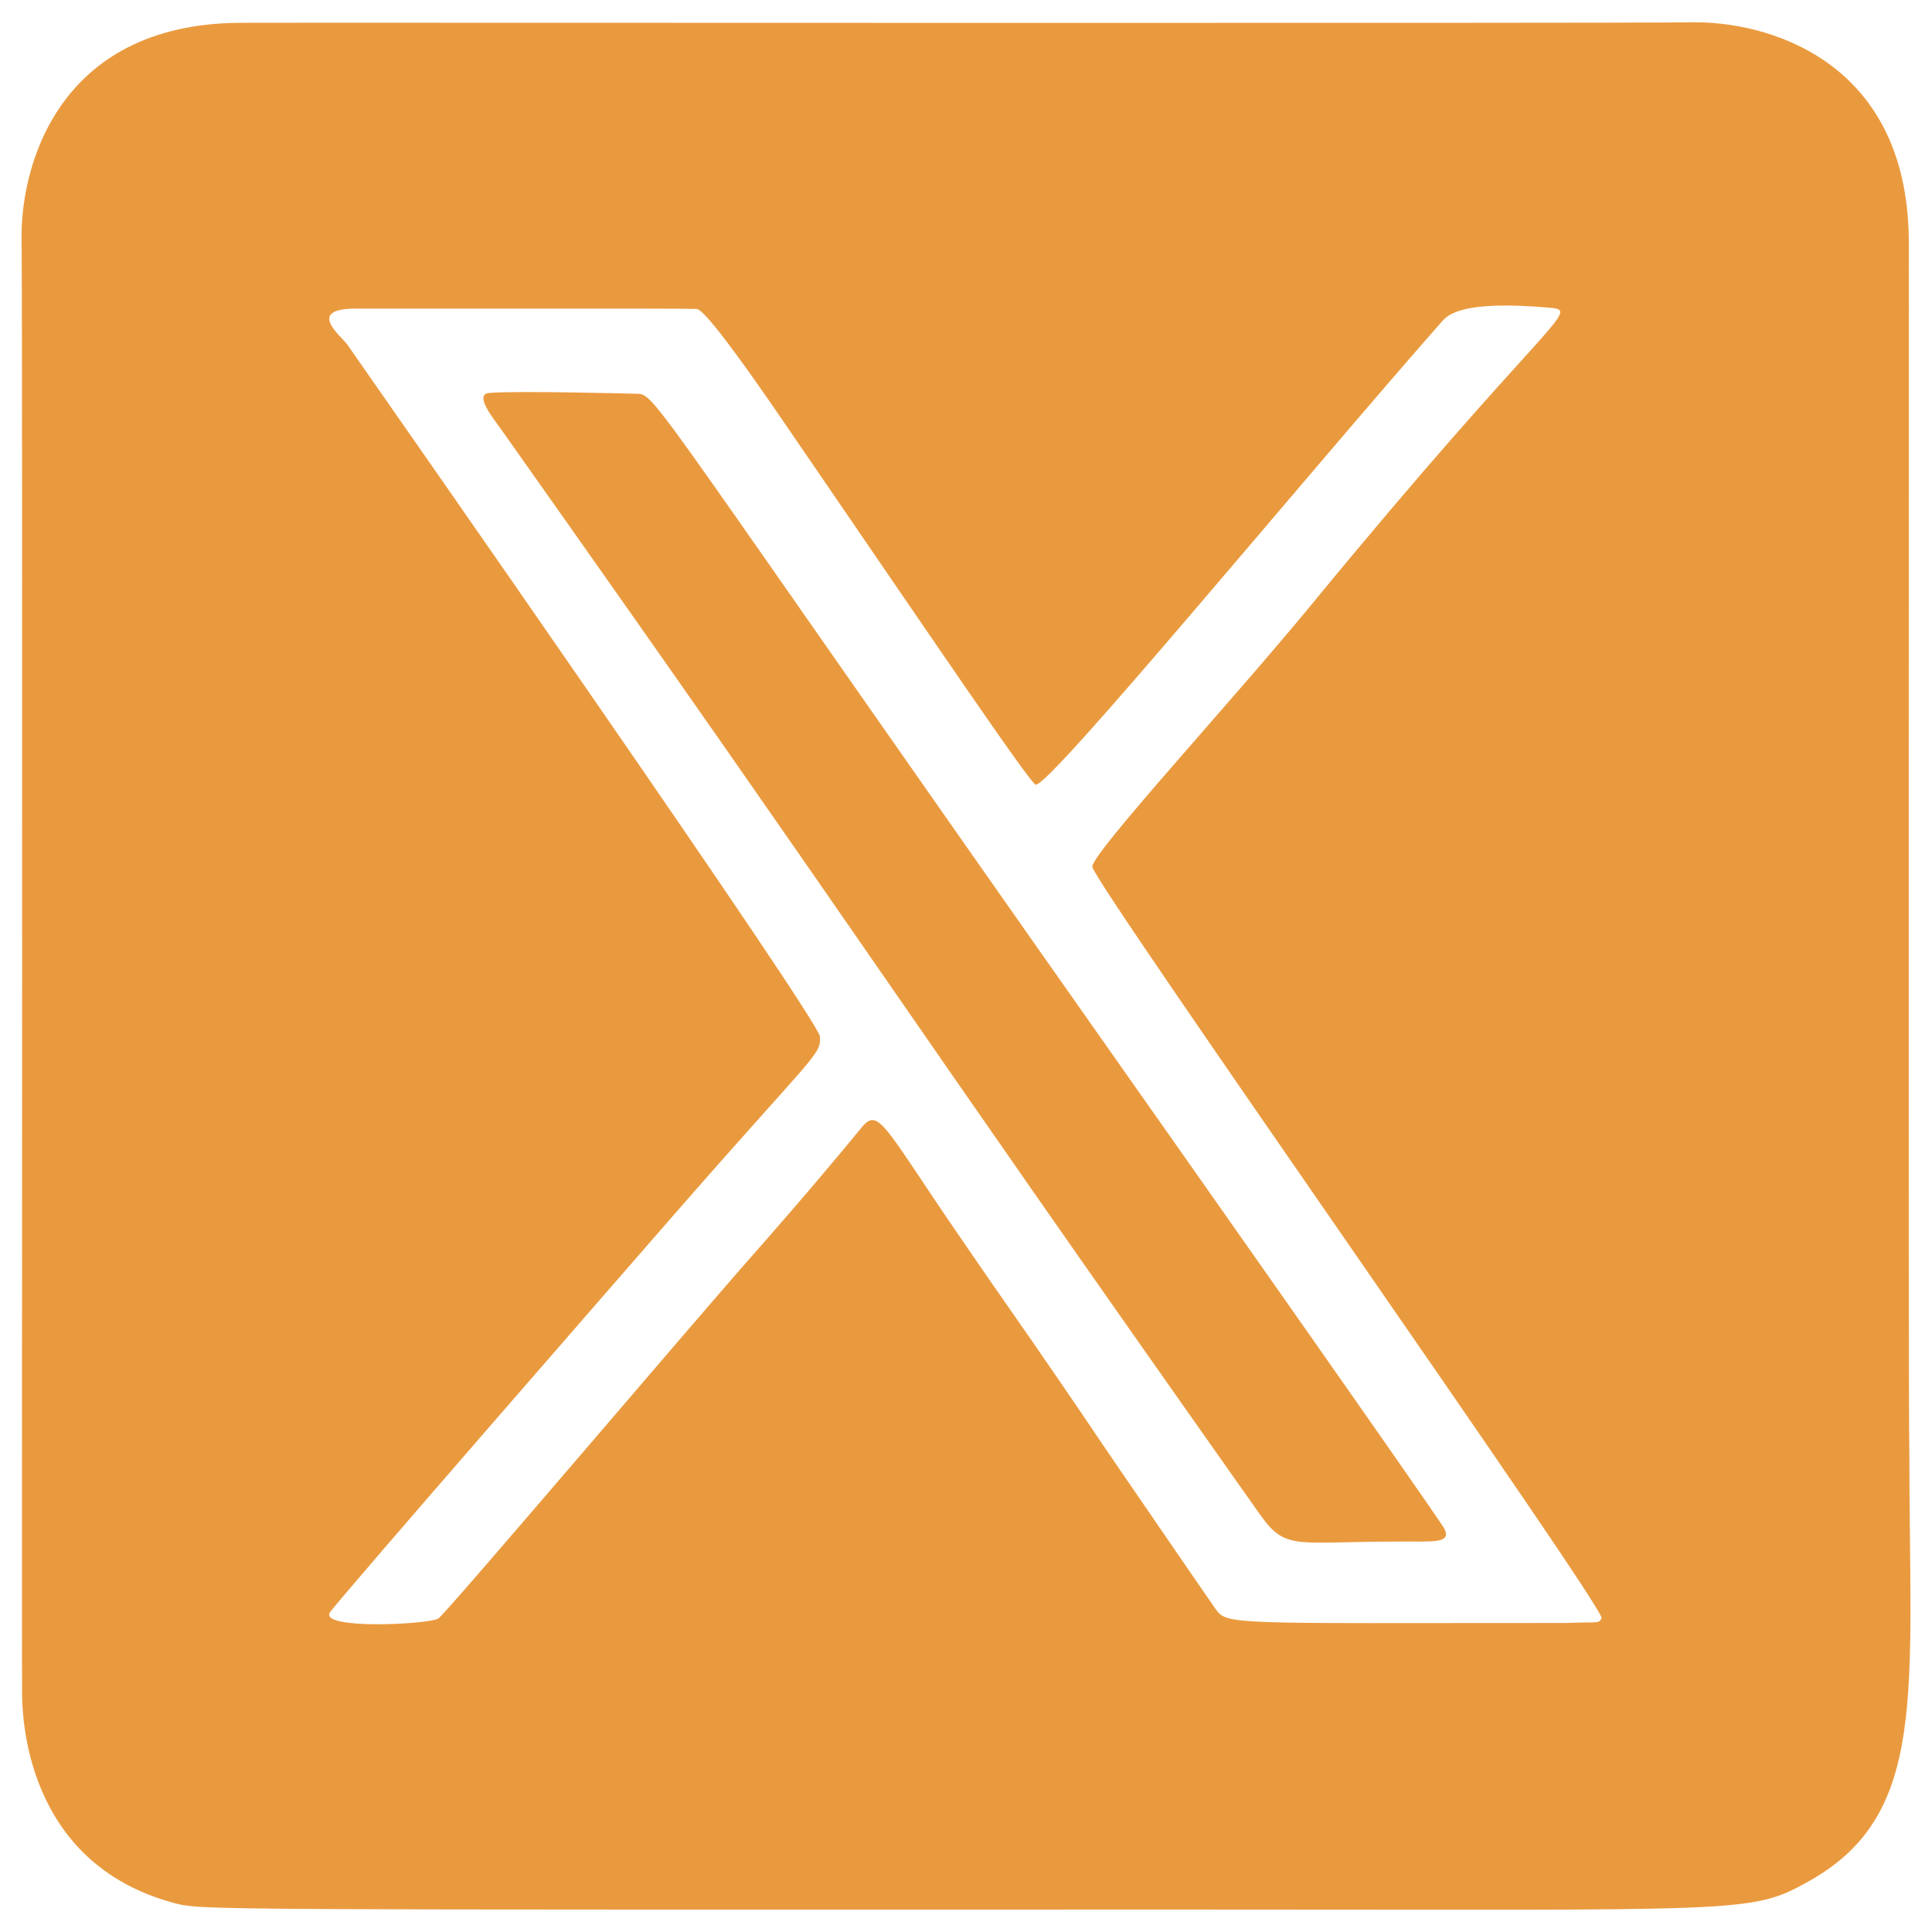
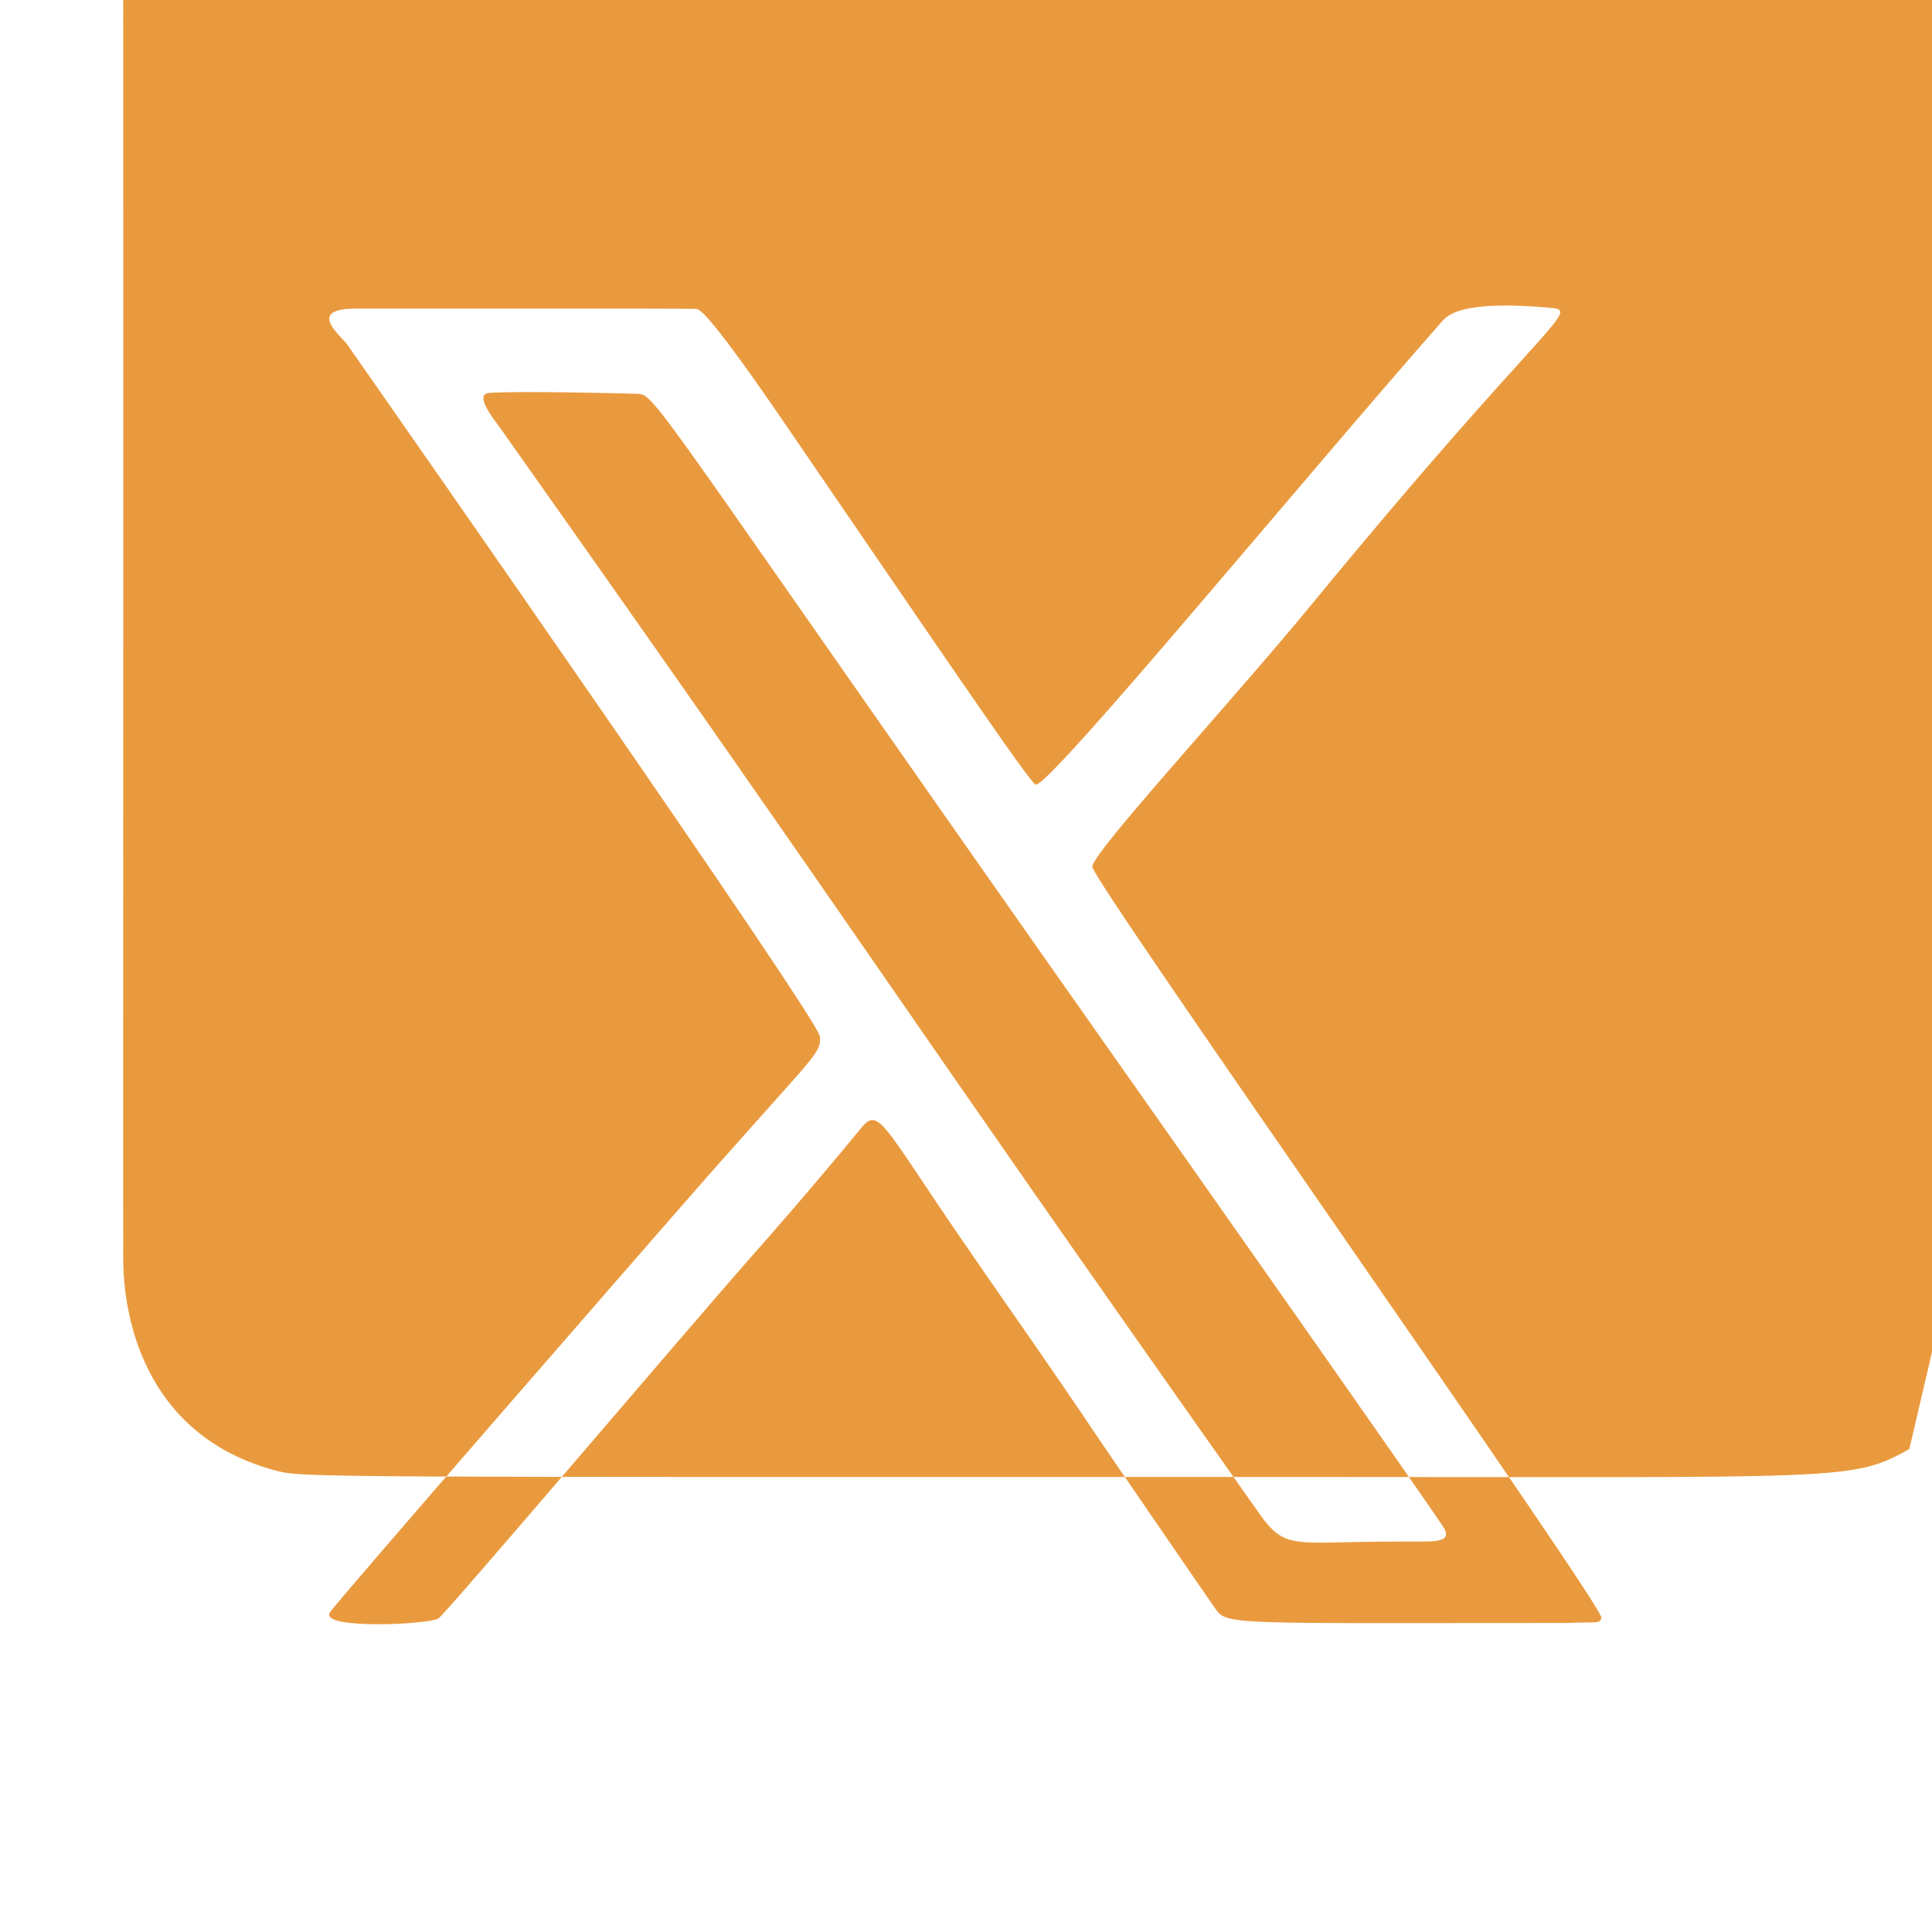
<svg xmlns="http://www.w3.org/2000/svg" width="100%" height="100%" viewBox="0 0 500 500" version="1.1" xml:space="preserve" style="fill-rule:evenodd;clip-rule:evenodd;stroke-linejoin:round;stroke-miterlimit:2;">
-   <path d="M494.131,375.014c0,63.259 5.037,94.616 -26.184,111.952c-14.975,8.315 -15.821,7.226 -156.086,7.226c-259.597,-0 -259.695,0.225 -266.893,-1.717c-38.898,-10.491 -39.214,-49.125 -39.257,-54.498c-0.089,-10.931 0.178,-359.039 -0.132,-375.857c-0.343,-18.673 9.154,-55.835 56.345,-56.217c10.985,-0.089 359.128,0.177 375.857,-0.132c18.622,-0.344 55.823,9.105 56.217,56.345c0.085,10.184 -0.172,304.065 0.133,312.898Zm-88.783,45.014c7.905,-0.369 8.507,0.355 9.126,-1.28c0.977,-2.581 -131.687,-190.591 -131.788,-194.436c-0.094,-3.553 36.087,-42.724 56.789,-67.921c59.908,-72.915 69.838,-76.003 61.98,-76.718c-23.303,-2.119 -26.834,1.888 -28.346,3.603c-35.34,40.106 -101.446,120.355 -105.06,119.797c-1.404,-0.217 -26.695,-37.64 -65.727,-94.619c-20.207,-29.498 -21.52,-28.373 -22.182,-28.504c-0.855,-0.169 -83.026,-0.042 -87.687,-0.082c-13.615,-0.117 -4.138,7.065 -2.521,9.38c9.932,14.215 121.877,174.436 122.257,178.991c0.403,4.84 -1.421,4.441 -38.484,46.952c-7.097,8.14 -86.473,99.181 -88.315,102.091c-2.838,4.485 25.207,3.17 28.04,1.601c1.757,-0.974 65.083,-75.626 81.375,-94.057c2.301,-2.603 15.1,-17.082 28.186,-33.038c4.391,-5.354 5.759,-0.414 24.775,27.365c13.522,19.753 13.62,19.527 27.099,39.201c7.511,10.962 7.324,10.867 14.858,21.861c1.986,2.898 22.304,32.549 24.868,36.191c2.999,4.26 4.203,3.623 90.756,3.623Zm-43.882,-21.069c-26.632,-0 -28.699,2.461 -35.559,-7.253c-98.817,-139.957 -97.323,-140.747 -196.254,-280.647c-1.81,-2.56 -7.15,-9.029 -3.032,-9.368c7.097,-0.585 35.279,0.139 38.346,0.217c4.838,0.124 4.166,2.306 124.66,173.434c6.767,9.61 83.139,118.075 84.224,120.379c1.869,3.969 -3.635,3.11 -12.386,3.238Z" style="fill:#ea9a3e;" />
+   <path d="M494.131,375.014c-14.975,8.315 -15.821,7.226 -156.086,7.226c-259.597,-0 -259.695,0.225 -266.893,-1.717c-38.898,-10.491 -39.214,-49.125 -39.257,-54.498c-0.089,-10.931 0.178,-359.039 -0.132,-375.857c-0.343,-18.673 9.154,-55.835 56.345,-56.217c10.985,-0.089 359.128,0.177 375.857,-0.132c18.622,-0.344 55.823,9.105 56.217,56.345c0.085,10.184 -0.172,304.065 0.133,312.898Zm-88.783,45.014c7.905,-0.369 8.507,0.355 9.126,-1.28c0.977,-2.581 -131.687,-190.591 -131.788,-194.436c-0.094,-3.553 36.087,-42.724 56.789,-67.921c59.908,-72.915 69.838,-76.003 61.98,-76.718c-23.303,-2.119 -26.834,1.888 -28.346,3.603c-35.34,40.106 -101.446,120.355 -105.06,119.797c-1.404,-0.217 -26.695,-37.64 -65.727,-94.619c-20.207,-29.498 -21.52,-28.373 -22.182,-28.504c-0.855,-0.169 -83.026,-0.042 -87.687,-0.082c-13.615,-0.117 -4.138,7.065 -2.521,9.38c9.932,14.215 121.877,174.436 122.257,178.991c0.403,4.84 -1.421,4.441 -38.484,46.952c-7.097,8.14 -86.473,99.181 -88.315,102.091c-2.838,4.485 25.207,3.17 28.04,1.601c1.757,-0.974 65.083,-75.626 81.375,-94.057c2.301,-2.603 15.1,-17.082 28.186,-33.038c4.391,-5.354 5.759,-0.414 24.775,27.365c13.522,19.753 13.62,19.527 27.099,39.201c7.511,10.962 7.324,10.867 14.858,21.861c1.986,2.898 22.304,32.549 24.868,36.191c2.999,4.26 4.203,3.623 90.756,3.623Zm-43.882,-21.069c-26.632,-0 -28.699,2.461 -35.559,-7.253c-98.817,-139.957 -97.323,-140.747 -196.254,-280.647c-1.81,-2.56 -7.15,-9.029 -3.032,-9.368c7.097,-0.585 35.279,0.139 38.346,0.217c4.838,0.124 4.166,2.306 124.66,173.434c6.767,9.61 83.139,118.075 84.224,120.379c1.869,3.969 -3.635,3.11 -12.386,3.238Z" style="fill:#ea9a3e;" />
</svg>